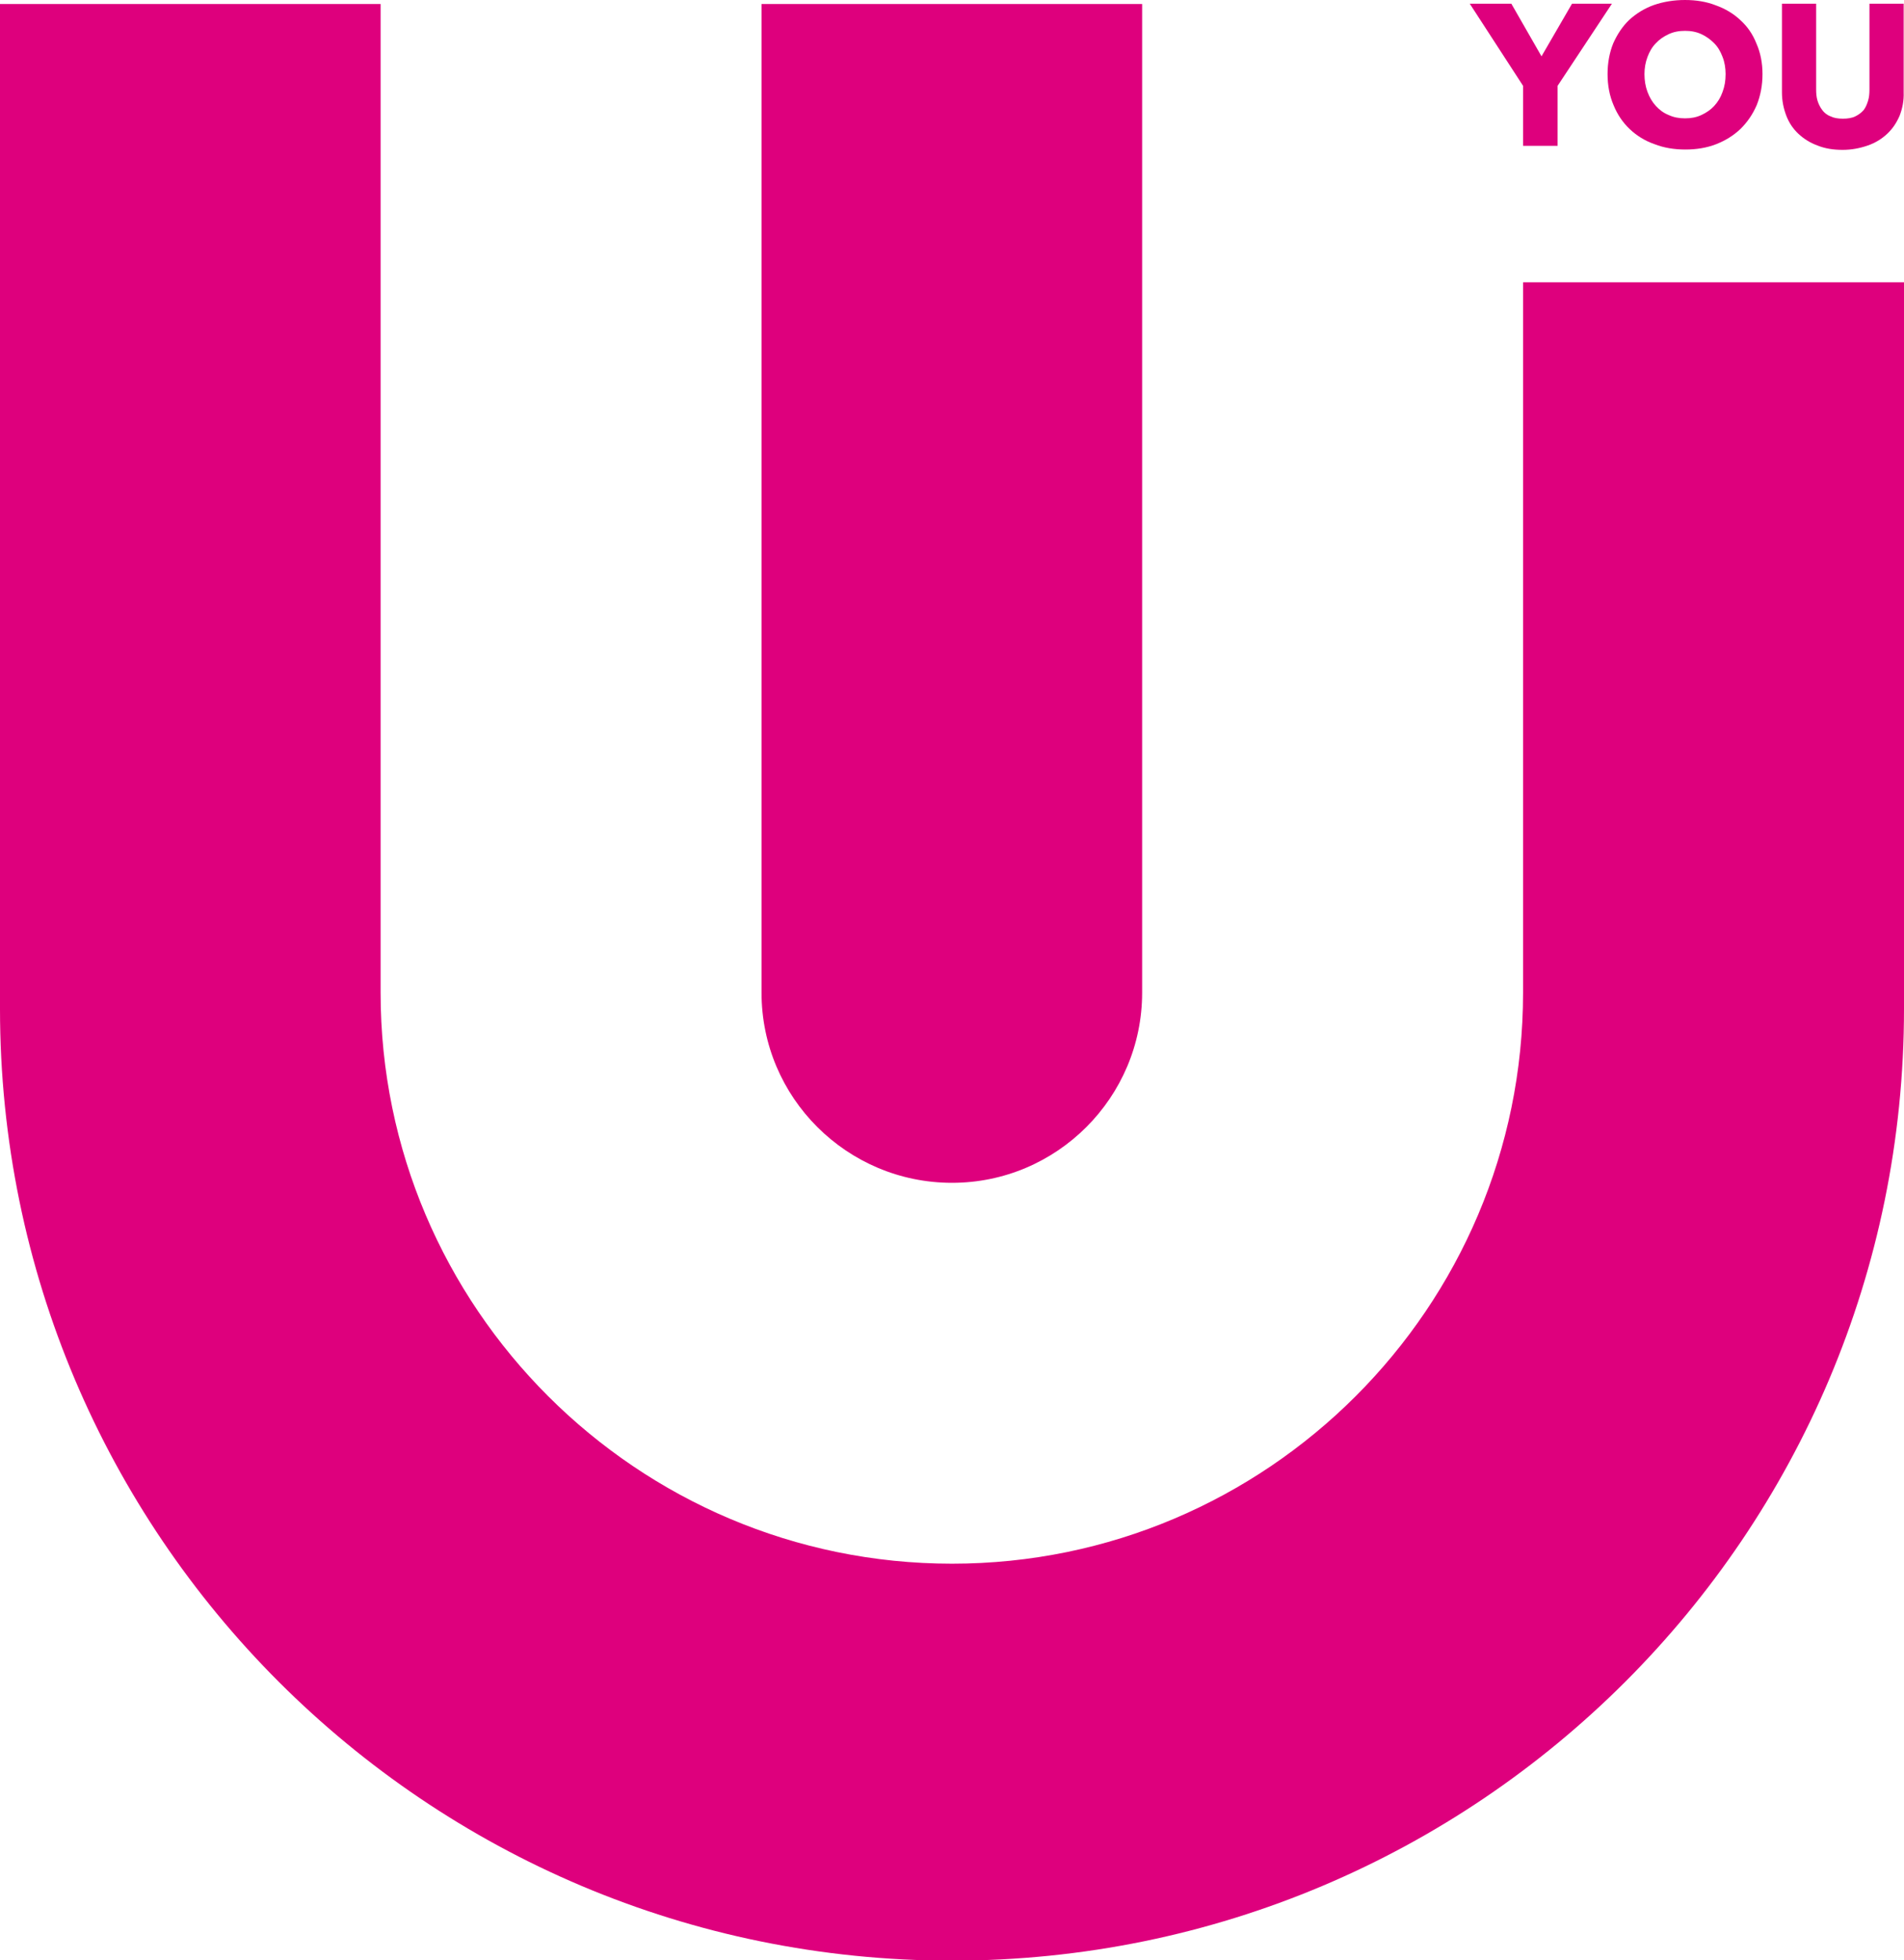
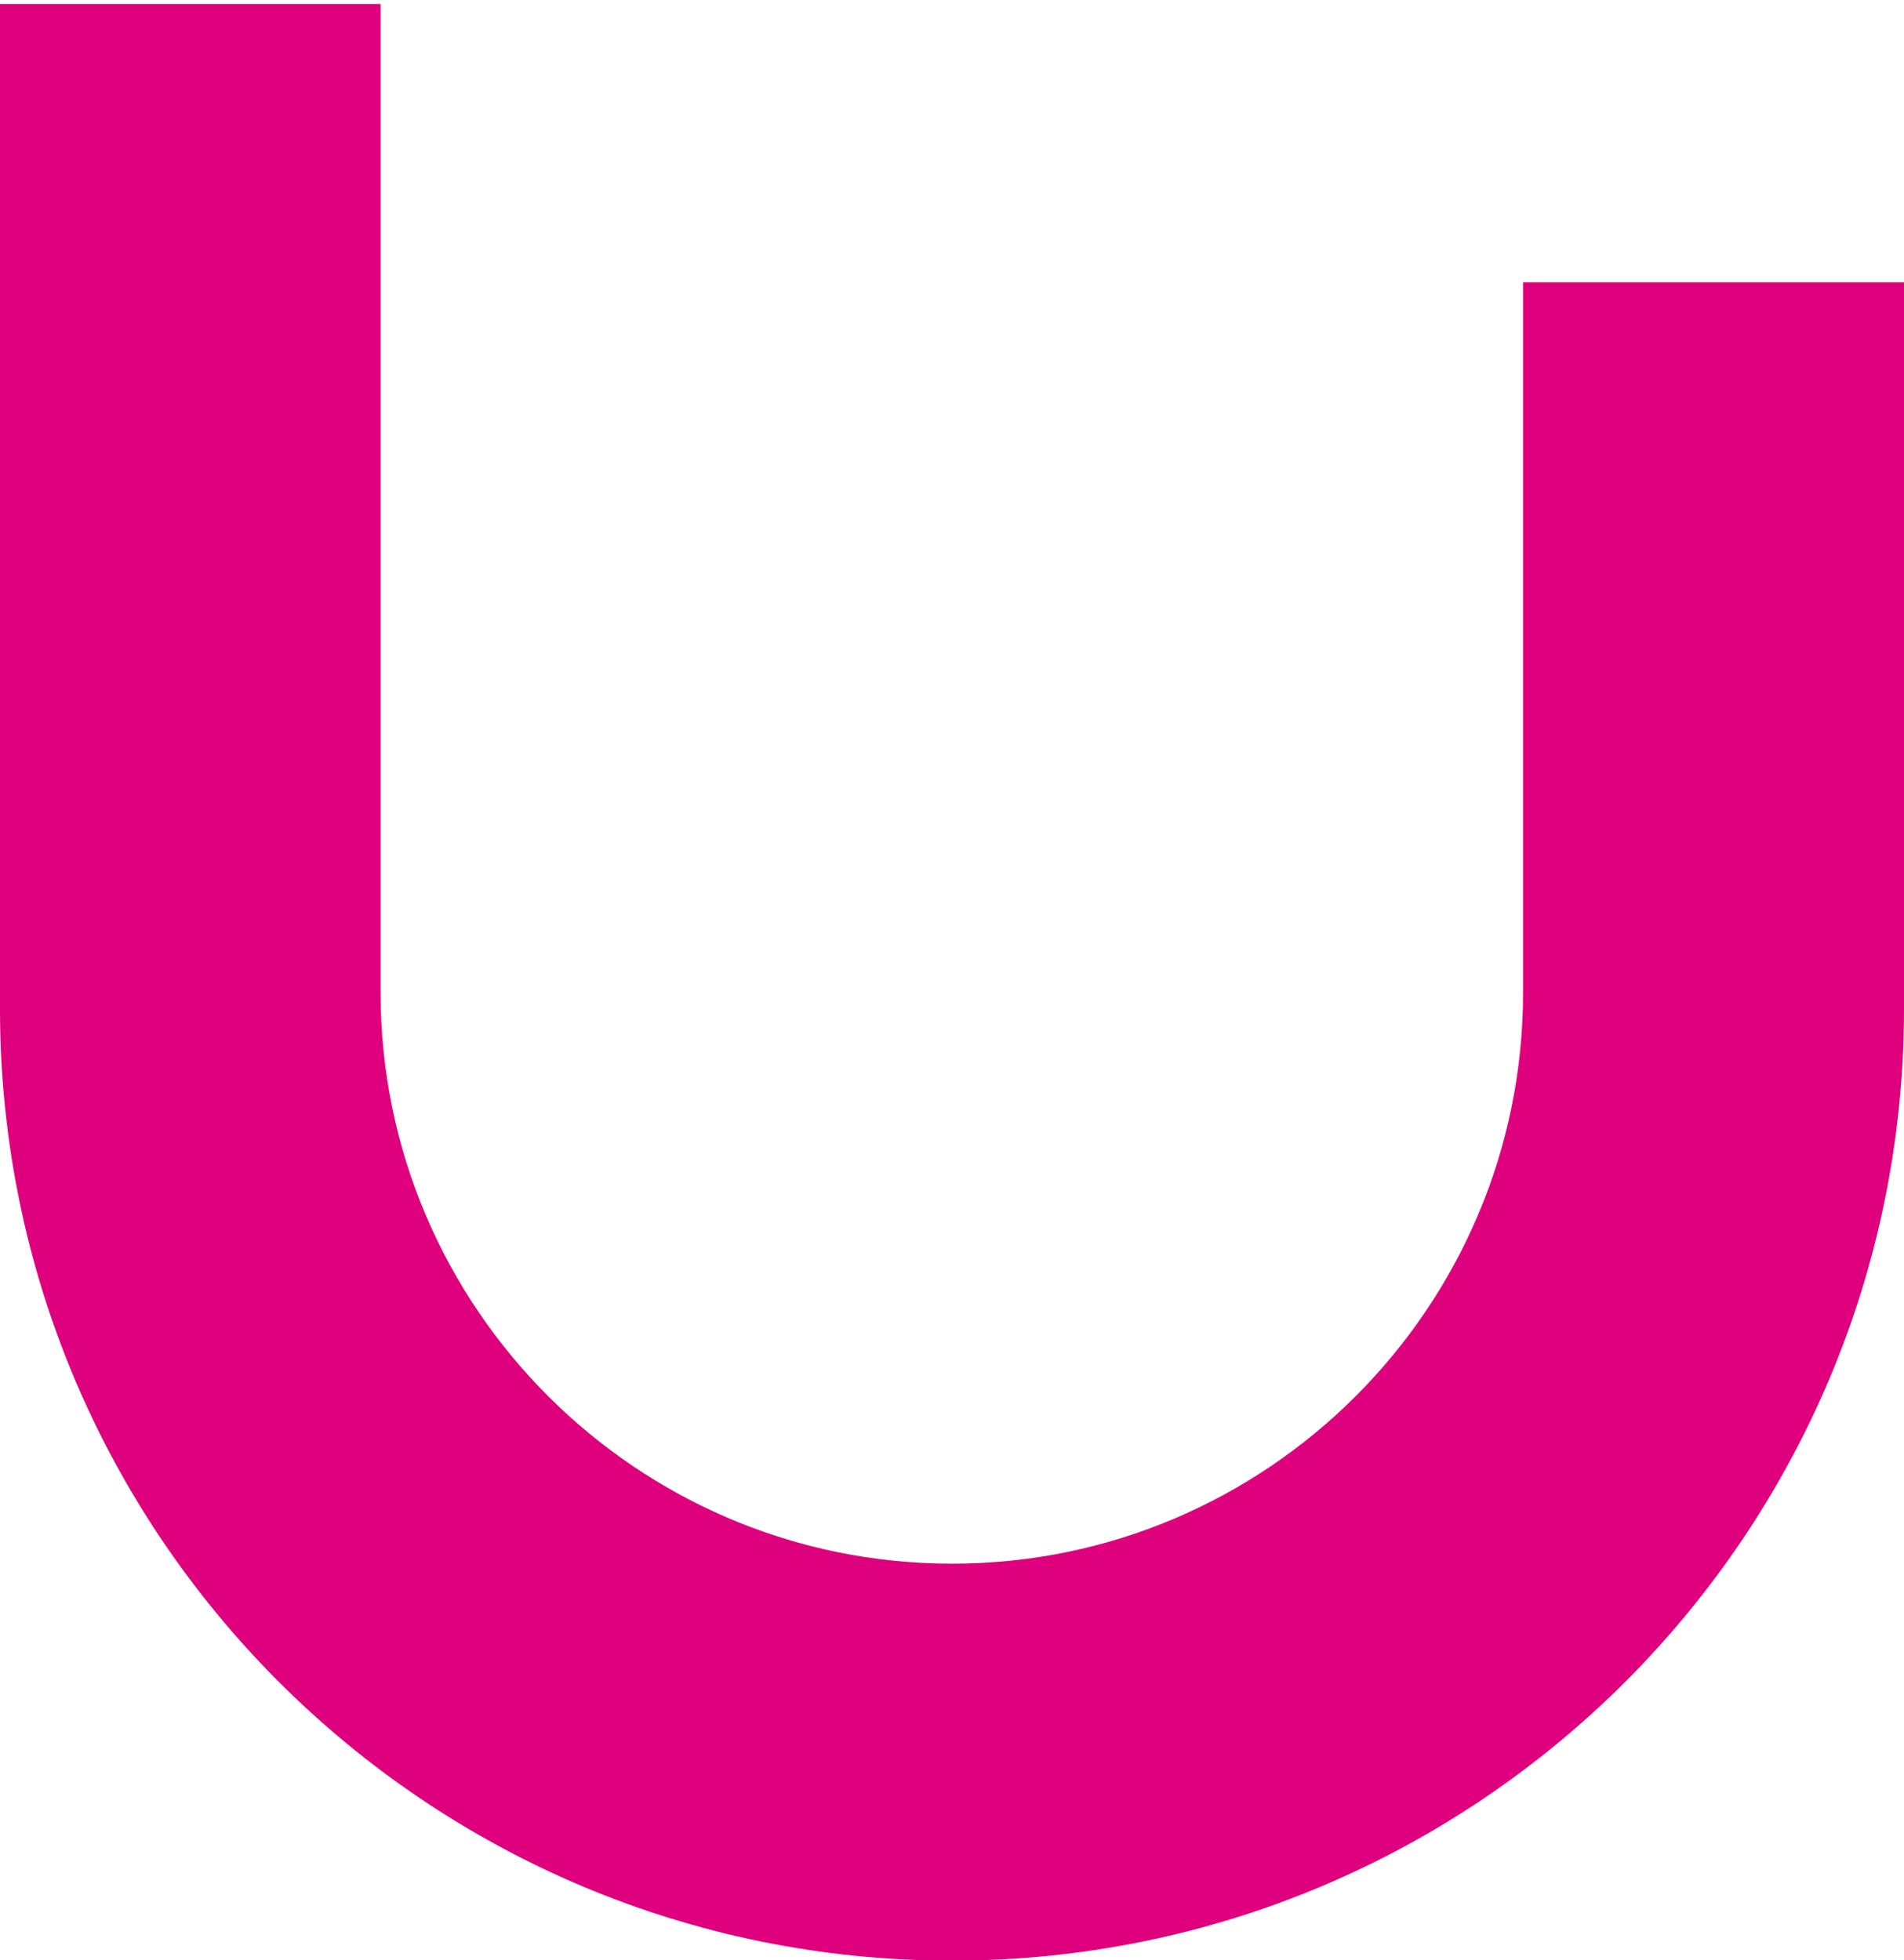
<svg xmlns="http://www.w3.org/2000/svg" version="1.1" id="Layer_1" x="0px" y="0px" viewBox="0 0 56.78 58.47" style="enable-background:new 0 0 56.78 58.47;" xml:space="preserve">
  <style type="text/css">
	.st0{fill:#DE007D;}
</style>
  <g>
    <g>
      <g>
-         <path class="st0" d="M45.42,8.42v21.19c0,9.39-7.64,17.03-17.03,17.03S11.35,39,11.35,29.61V0.12H0v29.97     c0,15.68,12.71,28.39,28.39,28.39s28.39-12.71,28.39-28.39V8.42H45.42z" />
-         <path class="st0" d="M28.39,35.28c3.13,0,5.67-2.55,5.67-5.67V0.12H22.71v29.49C22.71,32.74,25.26,35.28,28.39,35.28" />
+         <path class="st0" d="M45.42,8.42v21.19c0,9.39-7.64,17.03-17.03,17.03S11.35,39,11.35,29.61V0.12H0v29.97     c0,15.68,12.71,28.39,28.39,28.39s28.39-12.71,28.39-28.39V8.42H45.42" />
      </g>
-       <polygon class="st0" points="46.45,2.56 46.45,4.35 45.42,4.35 45.42,2.56 43.83,0.11 45.07,0.11 45.97,1.68 46.88,0.11     48.07,0.11   " />
-       <path class="st0" d="M52.56,2.21c0,0.34-0.06,0.64-0.17,0.92c-0.12,0.28-0.28,0.51-0.48,0.71c-0.21,0.2-0.45,0.35-0.73,0.46    c-0.28,0.11-0.59,0.16-0.92,0.16c-0.33,0-0.64-0.05-0.92-0.16C49.05,4.2,48.8,4.04,48.6,3.85c-0.21-0.2-0.37-0.44-0.48-0.71    C48,2.86,47.94,2.55,47.94,2.21c0-0.34,0.06-0.65,0.17-0.92c0.12-0.27,0.28-0.51,0.48-0.7c0.21-0.19,0.45-0.34,0.73-0.44    C49.61,0.05,49.92,0,50.25,0c0.33,0,0.64,0.05,0.92,0.16c0.28,0.1,0.53,0.25,0.73,0.44c0.21,0.19,0.37,0.42,0.48,0.7    C52.5,1.57,52.56,1.88,52.56,2.21 M51.46,2.21c0-0.18-0.03-0.36-0.09-0.51c-0.06-0.16-0.14-0.3-0.25-0.41    c-0.11-0.11-0.23-0.2-0.38-0.27c-0.15-0.07-0.31-0.1-0.49-0.1c-0.18,0-0.34,0.03-0.49,0.1c-0.15,0.07-0.28,0.16-0.38,0.27    c-0.11,0.11-0.19,0.25-0.25,0.41c-0.06,0.16-0.09,0.33-0.09,0.51c0,0.19,0.03,0.37,0.09,0.53c0.06,0.16,0.14,0.3,0.25,0.42    c0.11,0.12,0.23,0.21,0.38,0.27c0.15,0.07,0.31,0.1,0.49,0.1c0.18,0,0.34-0.03,0.49-0.1c0.15-0.07,0.28-0.16,0.38-0.27    c0.11-0.12,0.19-0.25,0.25-0.42C51.43,2.58,51.46,2.41,51.46,2.21" />
-       <path class="st0" d="M56.65,3.45c-0.09,0.21-0.21,0.39-0.37,0.54c-0.16,0.15-0.35,0.27-0.58,0.35c-0.23,0.08-0.48,0.13-0.75,0.13    c-0.28,0-0.53-0.04-0.75-0.13c-0.22-0.08-0.41-0.2-0.57-0.35c-0.16-0.15-0.28-0.33-0.36-0.54c-0.08-0.21-0.13-0.44-0.13-0.7V0.11    h1.02v2.56c0,0.12,0.01,0.23,0.04,0.33c0.03,0.1,0.08,0.2,0.14,0.28c0.06,0.08,0.14,0.15,0.25,0.19c0.1,0.05,0.22,0.07,0.37,0.07    c0.14,0,0.27-0.02,0.37-0.07c0.1-0.05,0.18-0.11,0.25-0.19C55.64,3.2,55.68,3.1,55.71,3c0.03-0.1,0.04-0.21,0.04-0.33V0.11h1.02    v2.64C56.78,3.01,56.73,3.24,56.65,3.45" />
    </g>
  </g>
</svg>